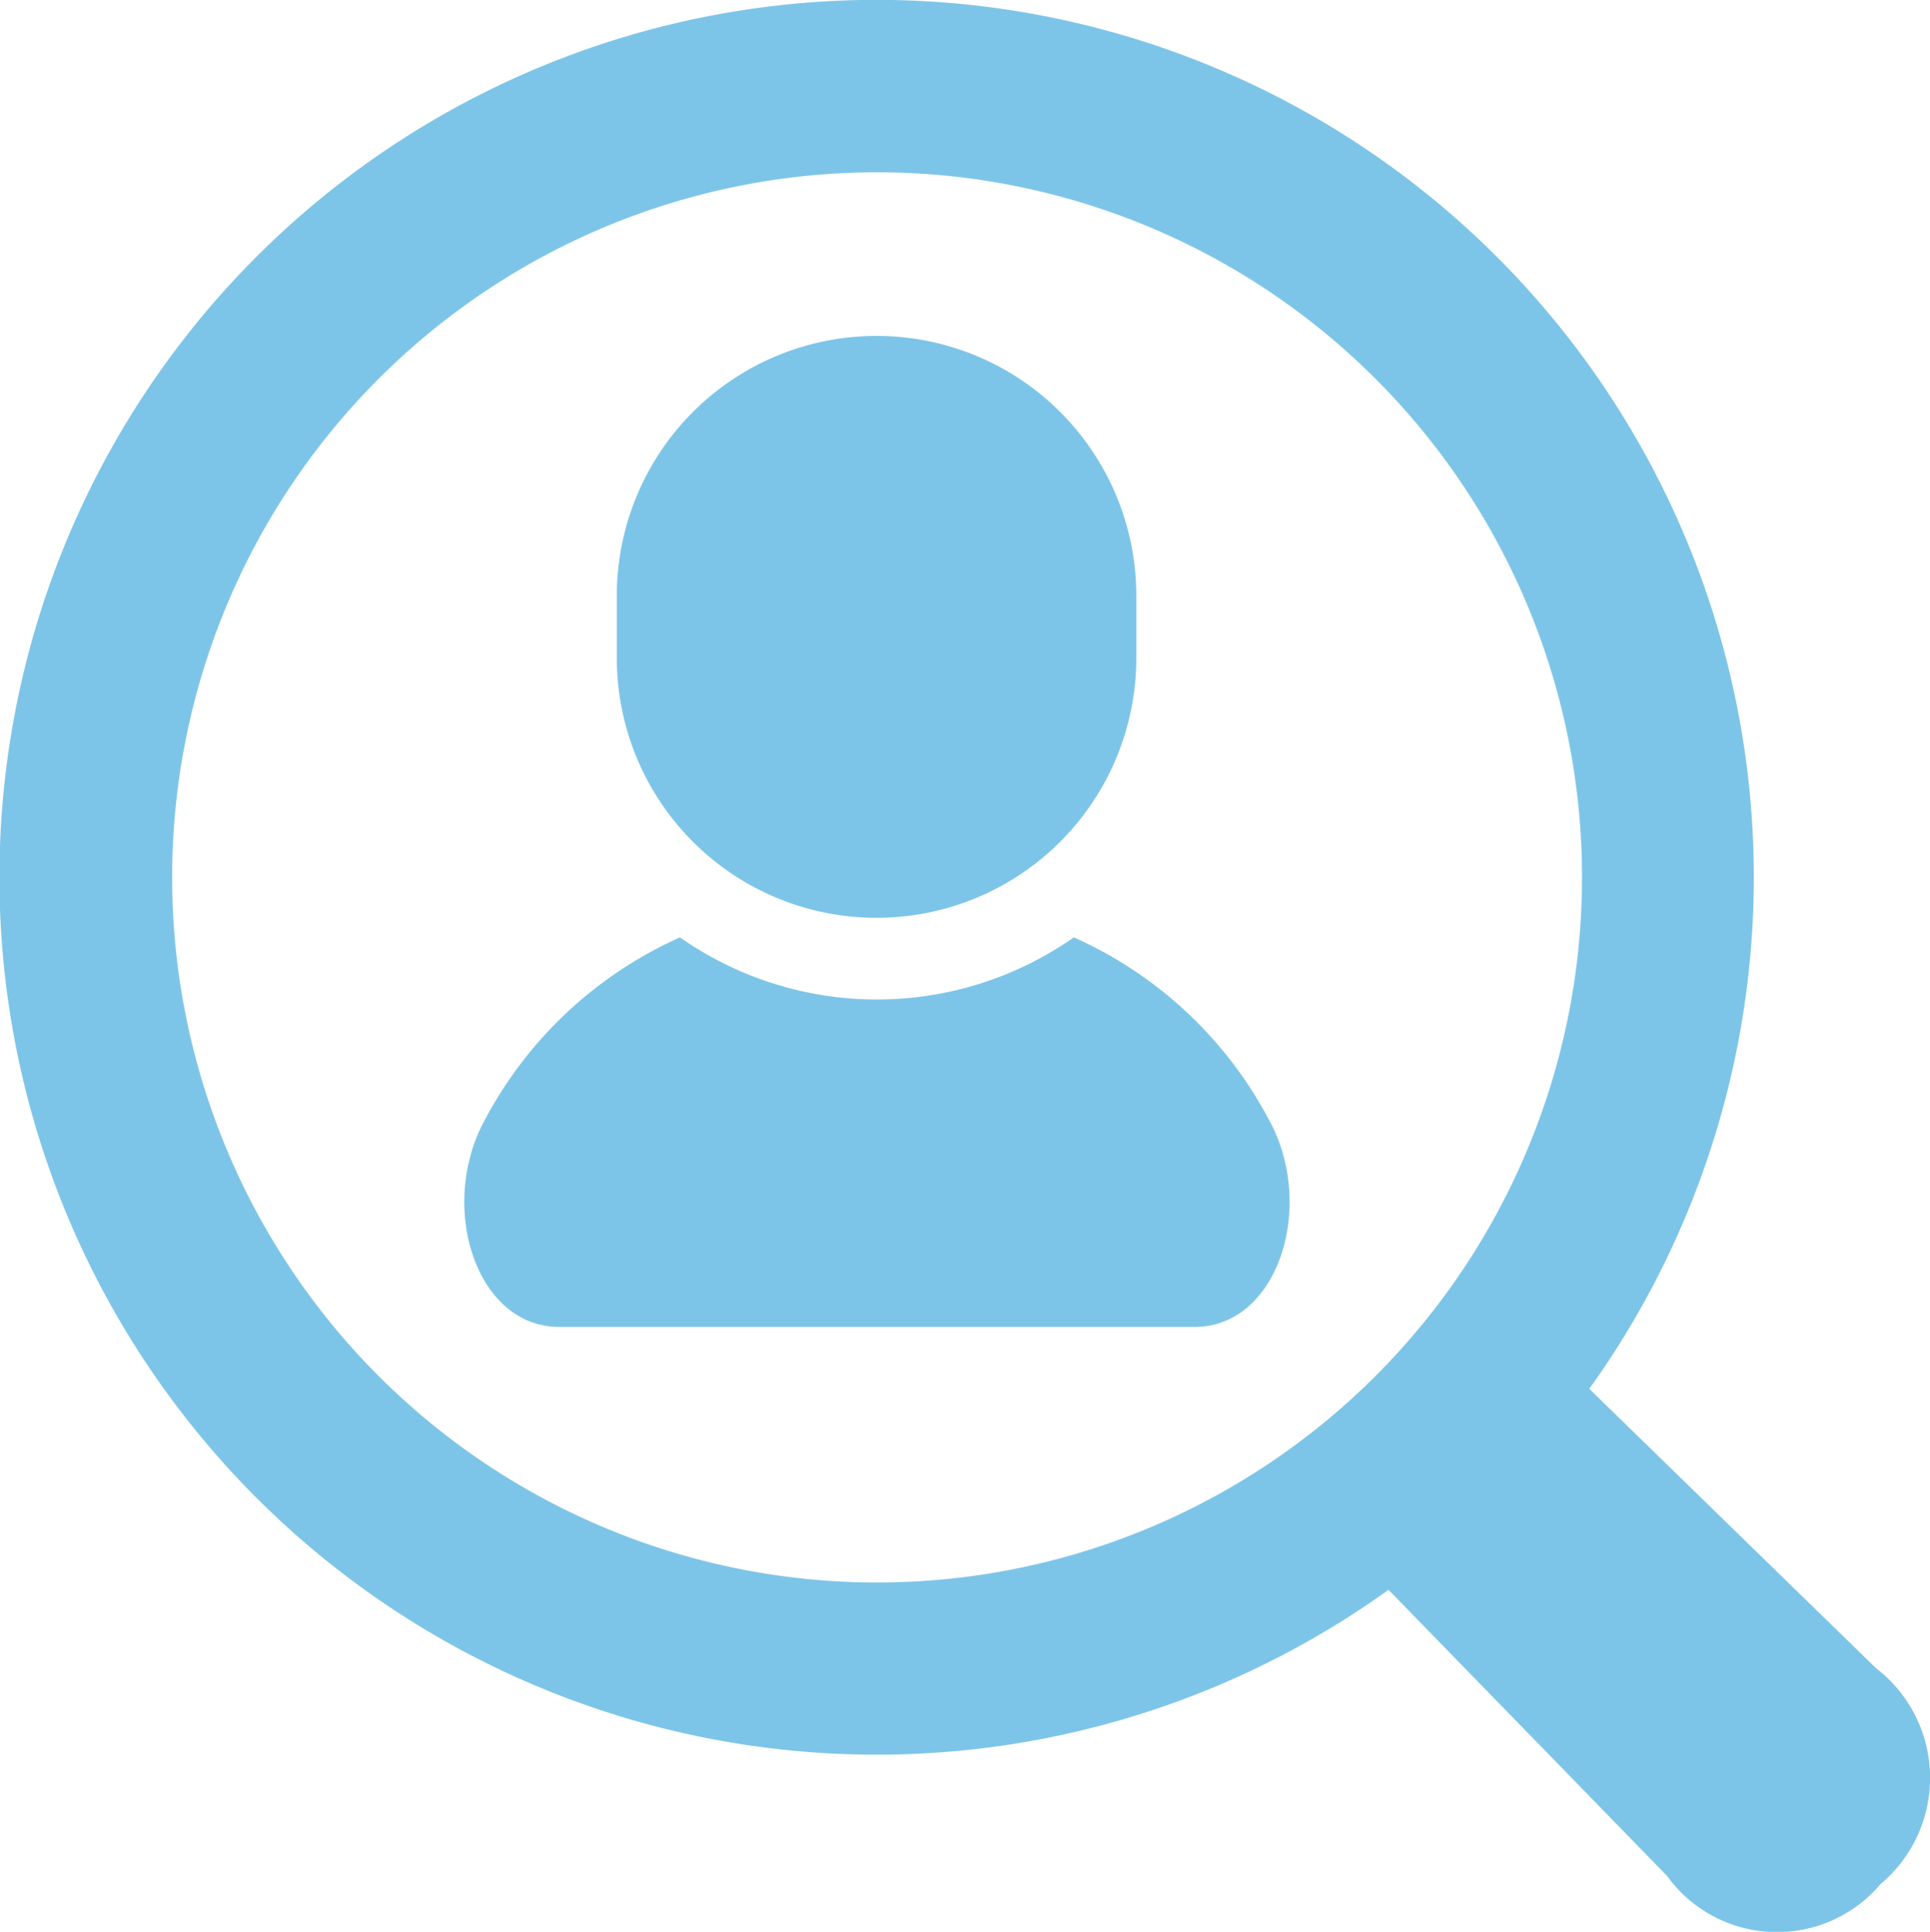
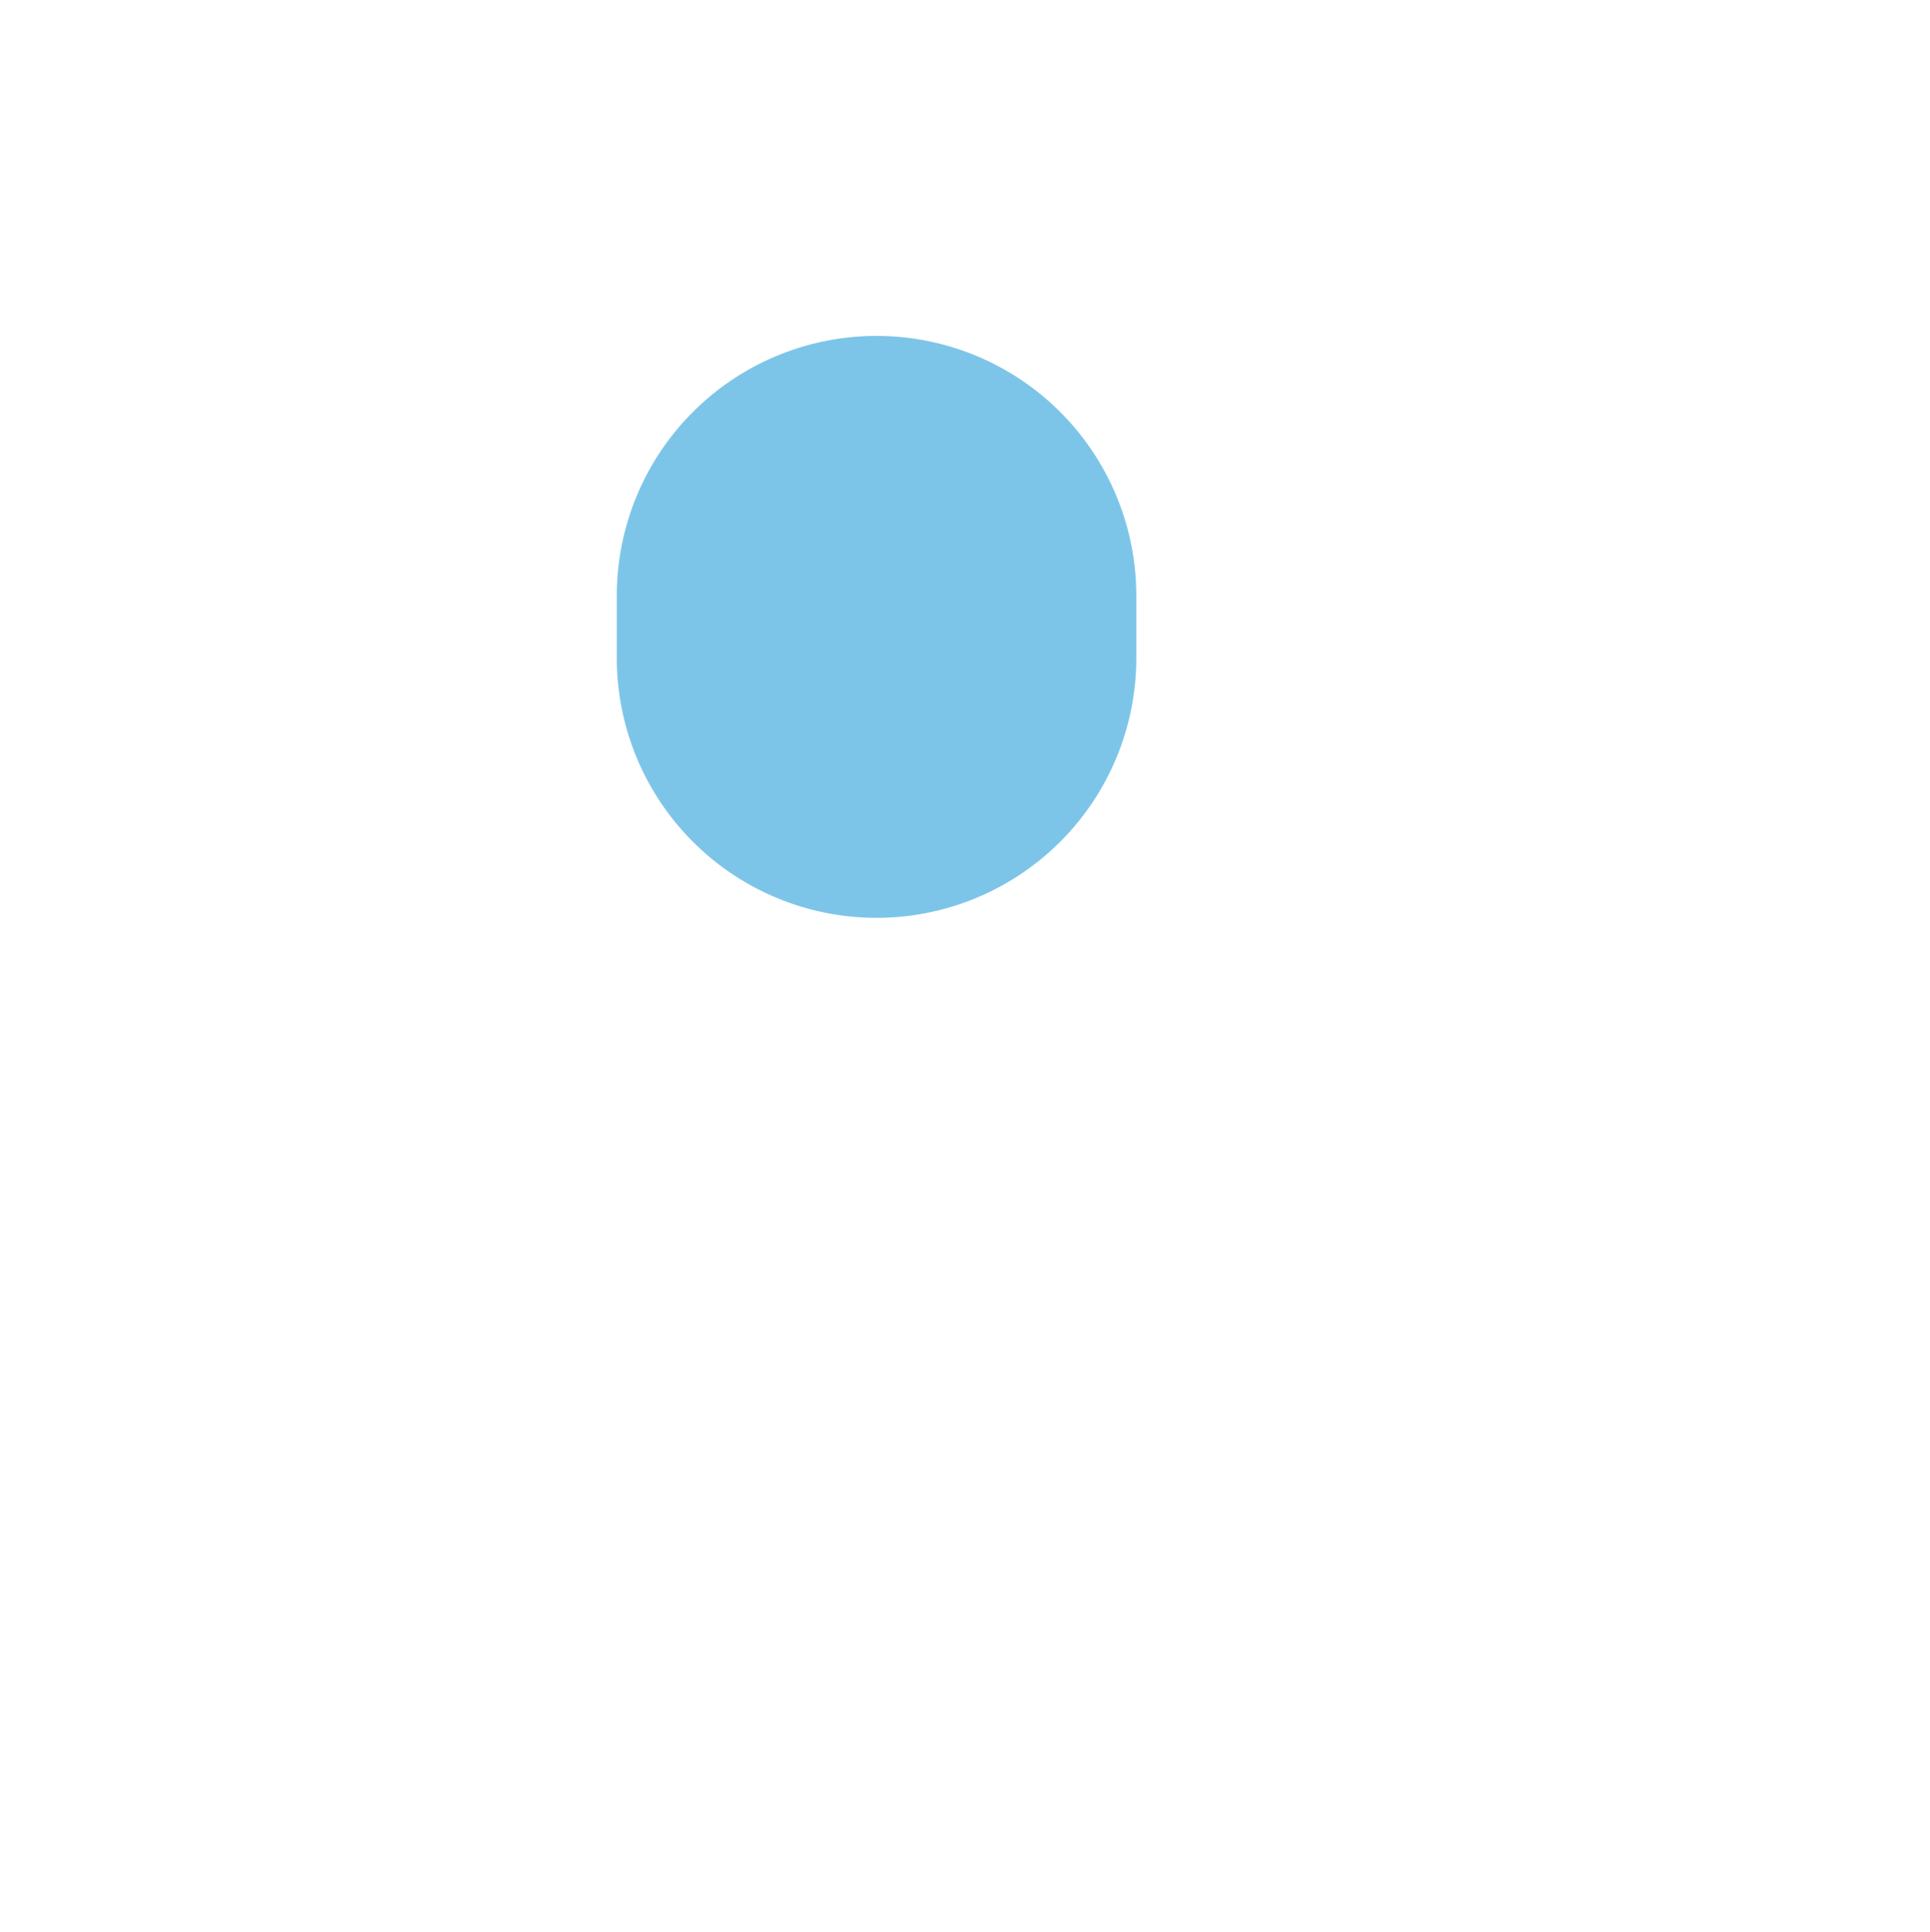
<svg xmlns="http://www.w3.org/2000/svg" id="img_menu_icon09" width="15.091" height="15.102" viewBox="0 0 15.091 15.102">
  <defs>
    <clipPath id="clip-path">
      <rect id="Rectangle_5100" data-name="Rectangle 5100" width="15.091" height="15.102" fill="none" />
    </clipPath>
  </defs>
  <g id="Group_18822" data-name="Group 18822" clip-path="url(#clip-path)">
-     <path id="Path_8506" data-name="Path 8506" d="M127.816,248.433a2.684,2.684,0,0,1-3.079,0,3.2,3.2,0,0,0-1.519,1.414c-.38.676-.082,1.631.575,1.631h4.968c.657,0,.955-.955.575-1.631a3.2,3.2,0,0,0-1.519-1.414" transform="translate(-119.42 -241.105)" fill="#7dc5e8" />
    <path id="Path_8507" data-name="Path 8507" d="M165.6,93.56a2.031,2.031,0,0,0,2.031-2.031v-.487a2.031,2.031,0,1,0-4.062,0v.487A2.031,2.031,0,0,0,165.6,93.56" transform="translate(-158.746 -86.385)" fill="#7dc5e8" />
-     <path id="Path_8508" data-name="Path 8508" d="M14.664,13.036l-2.237-2.179a6.859,6.859,0,1,0-1.57,1.571l2.178,2.237a1.061,1.061,0,0,0,1.67.063,1.082,1.082,0,0,0-.041-1.691M2.958,10.754a5.512,5.512,0,1,1,7.8,0,5.512,5.512,0,0,1-7.8,0" transform="translate(0 0)" fill="#7dc5e8" />
  </g>
</svg>